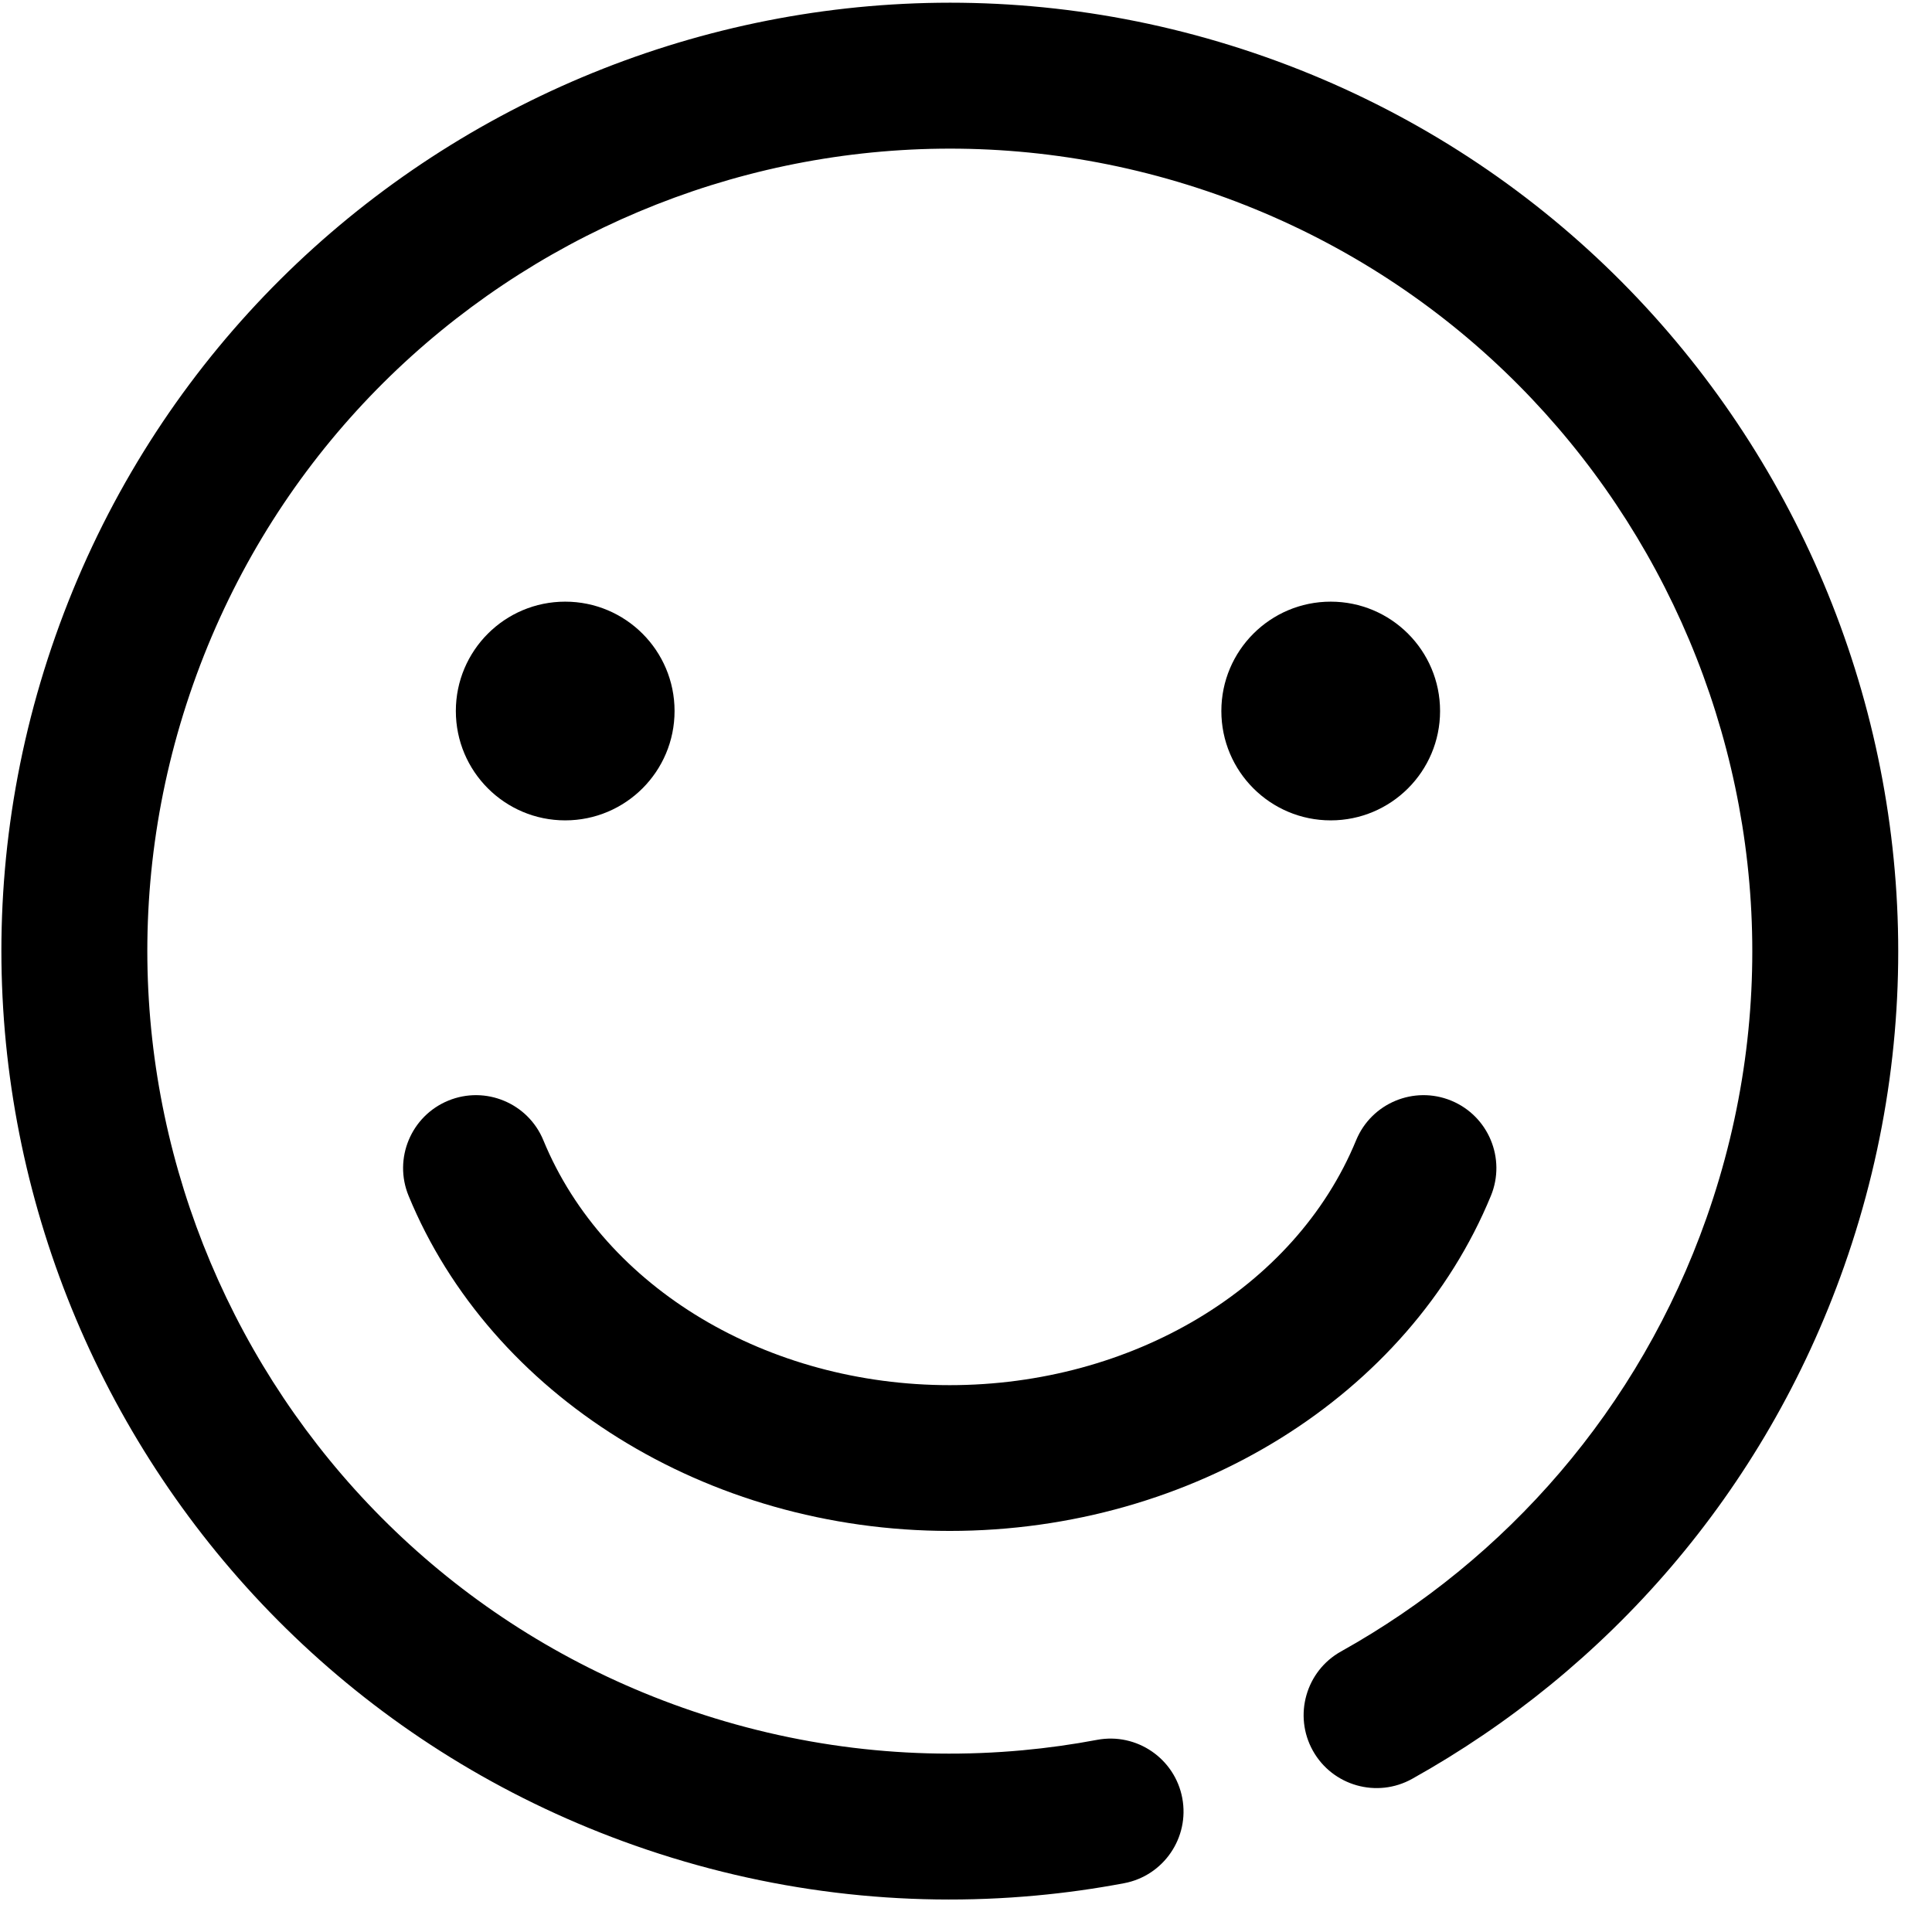
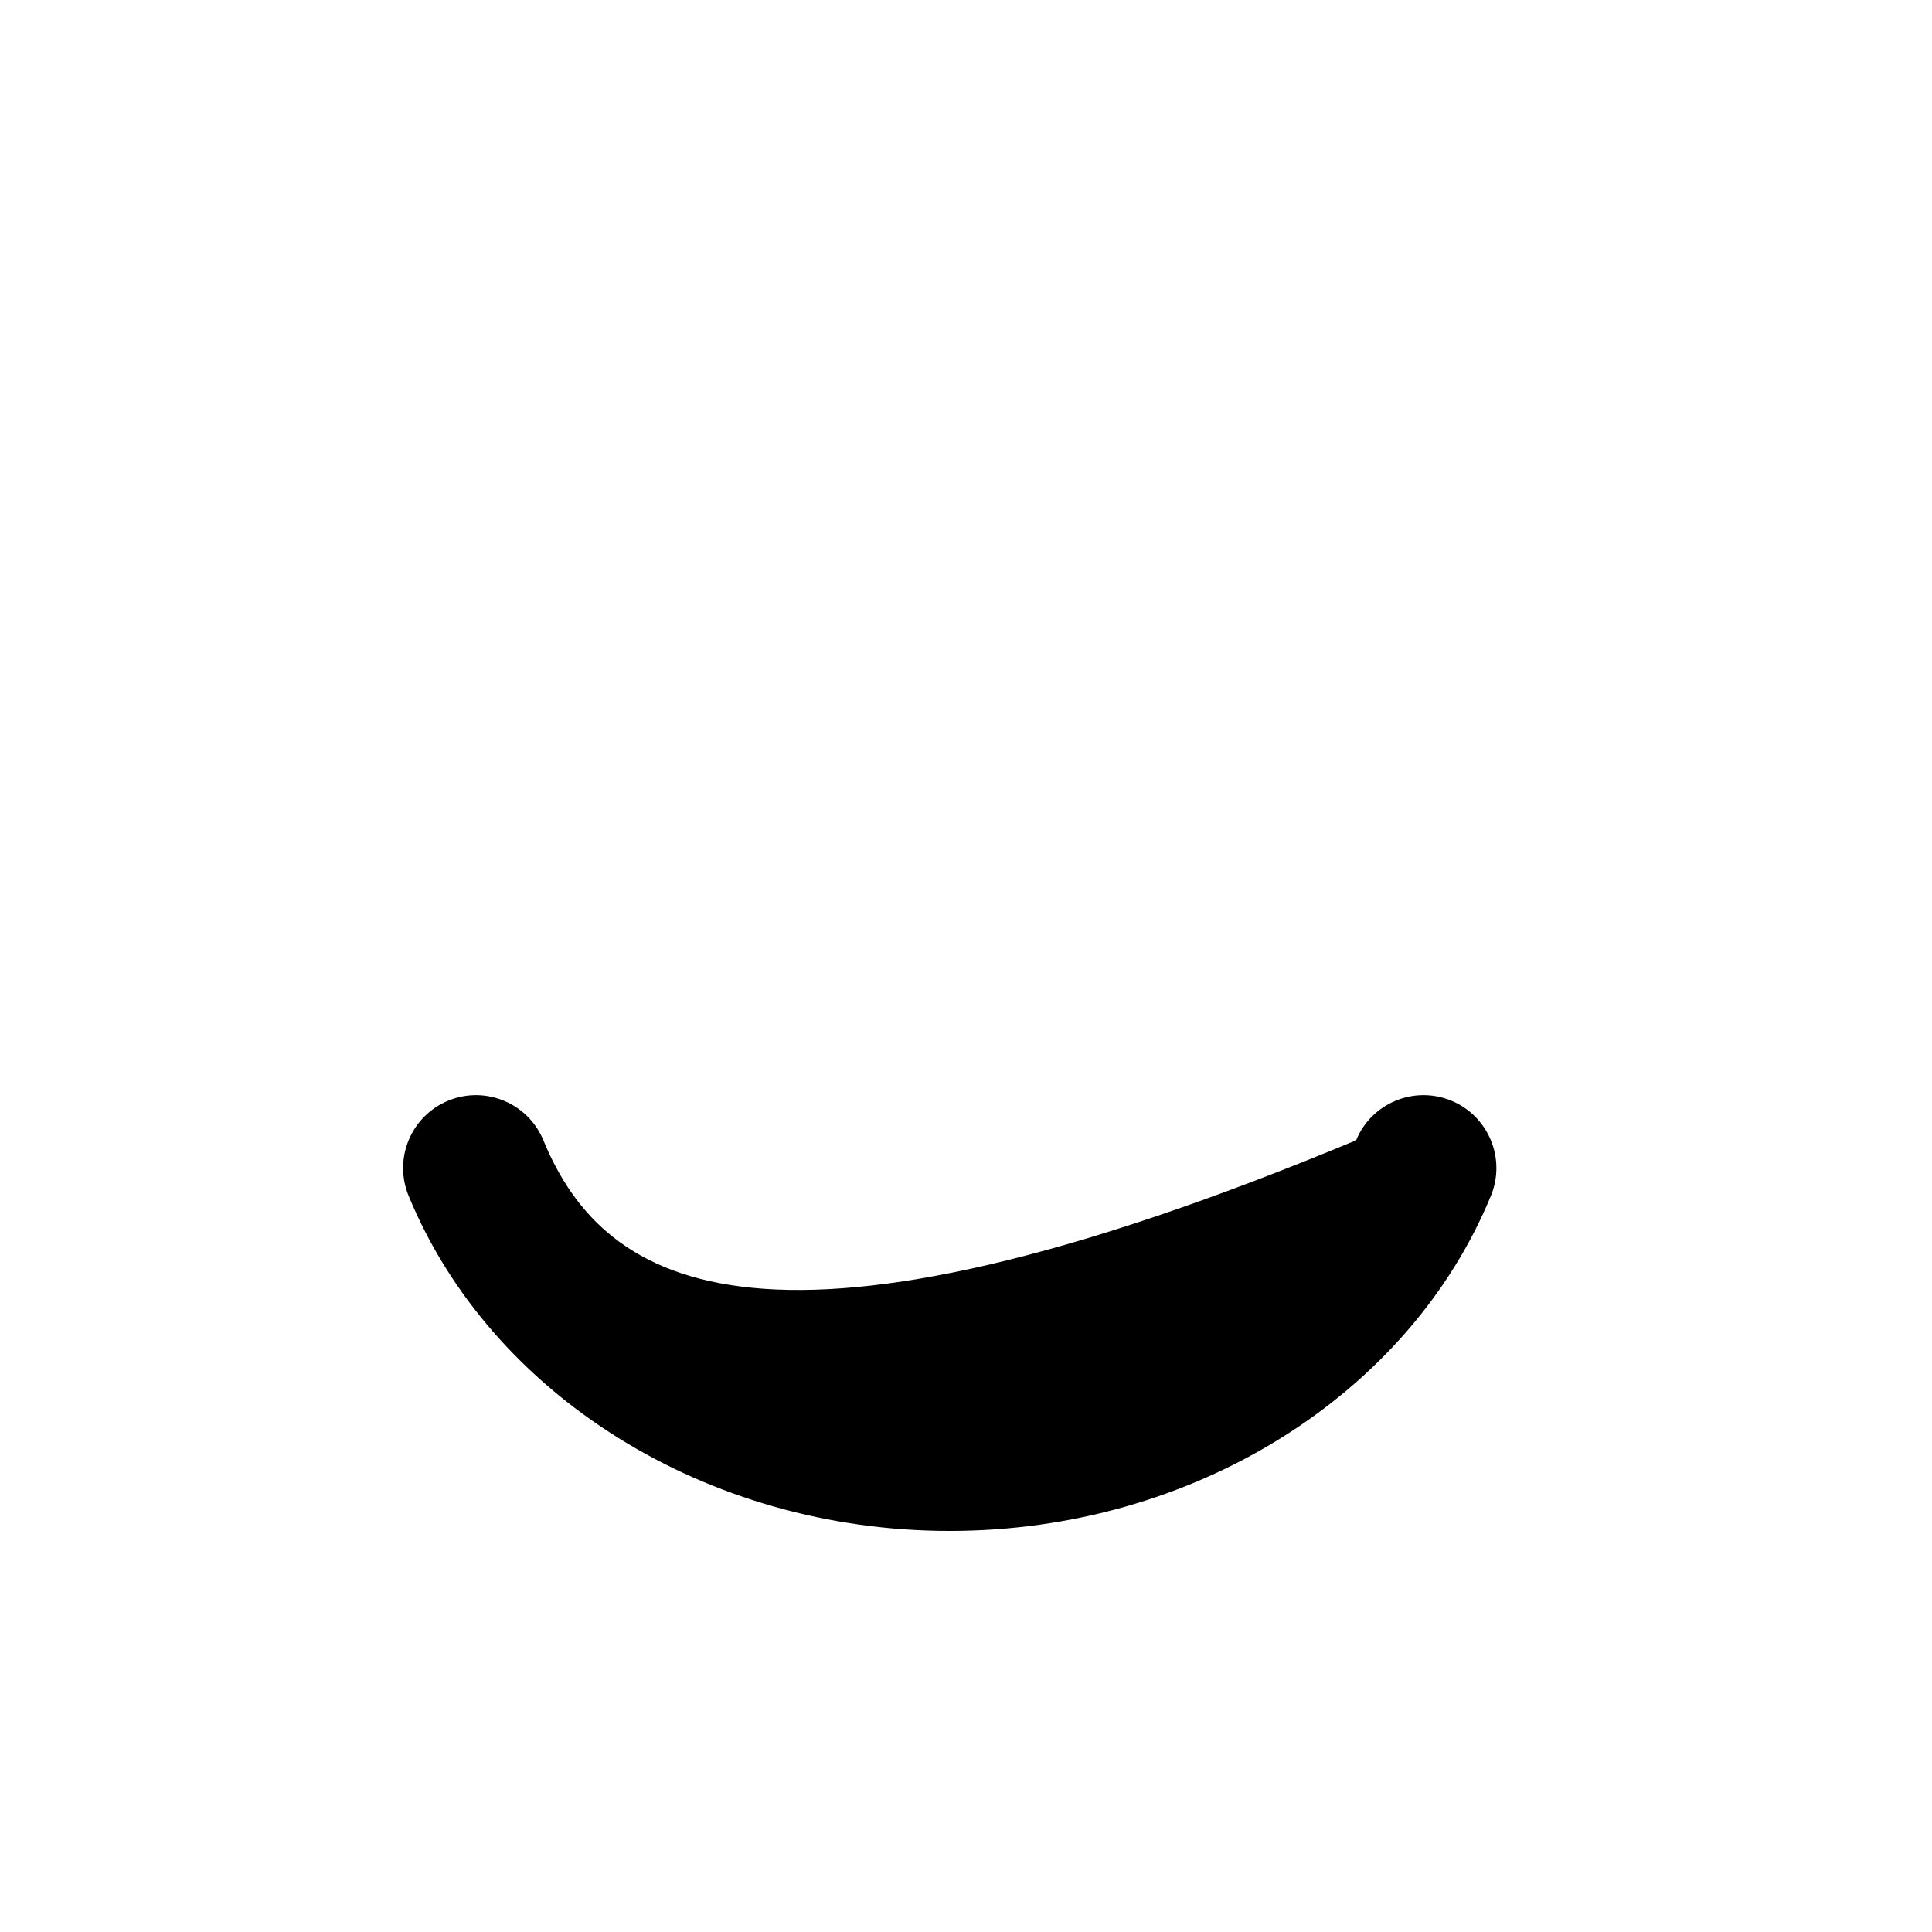
<svg xmlns="http://www.w3.org/2000/svg" width="100%" height="100%" viewBox="0 0 53 53" version="1.1" xml:space="preserve" style="fill-rule:evenodd;clip-rule:evenodd;stroke-linejoin:round;stroke-miterlimit:2;">
  <g transform="matrix(1,0,0,1,-5.995,-5.995)">
    <g transform="matrix(0.871,0.307,-0.307,0.871,-125.357,-54.729)">
-       <path d="M203.914,52.642C203.271,53.015 202.608,53.358 201.929,53.67C198.906,55.059 195.542,55.833 192,55.833C178.846,55.833 168.167,45.154 168.167,32C168.167,18.846 178.846,8.167 192,8.167C205.154,8.167 215.833,18.846 215.833,32C215.833,38.038 213.583,43.555 209.875,47.757C209.084,48.653 209.17,50.024 210.066,50.815C210.963,51.606 212.333,51.52 213.125,50.624C217.507,45.658 220.167,39.137 220.167,32C220.167,16.454 207.546,3.833 192,3.833C176.454,3.833 163.833,16.454 163.833,32C163.833,47.546 176.454,60.167 192,60.167C196.188,60.167 200.164,59.25 203.738,57.608C204.542,57.239 205.325,56.833 206.086,56.392C207.121,55.793 207.474,54.466 206.875,53.431C206.276,52.397 204.949,52.043 203.914,52.642Z" />
-     </g>
+       </g>
    <g transform="matrix(1.5,0,0,-1.5,-244,318)">
-       <circle cx="191" cy="195" r="2" />
-     </g>
+       </g>
    <g transform="matrix(1.5,0,0,-1.5,-265,318)">
-       <circle cx="191" cy="195" r="2" />
-     </g>
+       </g>
    <g transform="matrix(-0.986,0,0,0.857,221.361,4.857)">
-       <path d="M180.694,37.829C182.396,42.584 186.95,45.667 192,45.667C197.05,45.667 201.604,42.584 203.306,37.829C203.732,36.638 204.918,36.07 205.953,36.56C206.988,37.051 207.482,38.415 207.056,39.606C204.773,45.986 198.776,50.333 192,50.333C185.224,50.333 179.227,45.986 176.944,39.606C176.518,38.415 177.012,37.051 178.047,36.56C179.082,36.07 180.268,36.638 180.694,37.829Z" />
+       <path d="M180.694,37.829C197.05,45.667 201.604,42.584 203.306,37.829C203.732,36.638 204.918,36.07 205.953,36.56C206.988,37.051 207.482,38.415 207.056,39.606C204.773,45.986 198.776,50.333 192,50.333C185.224,50.333 179.227,45.986 176.944,39.606C176.518,38.415 177.012,37.051 178.047,36.56C179.082,36.07 180.268,36.638 180.694,37.829Z" />
    </g>
  </g>
</svg>